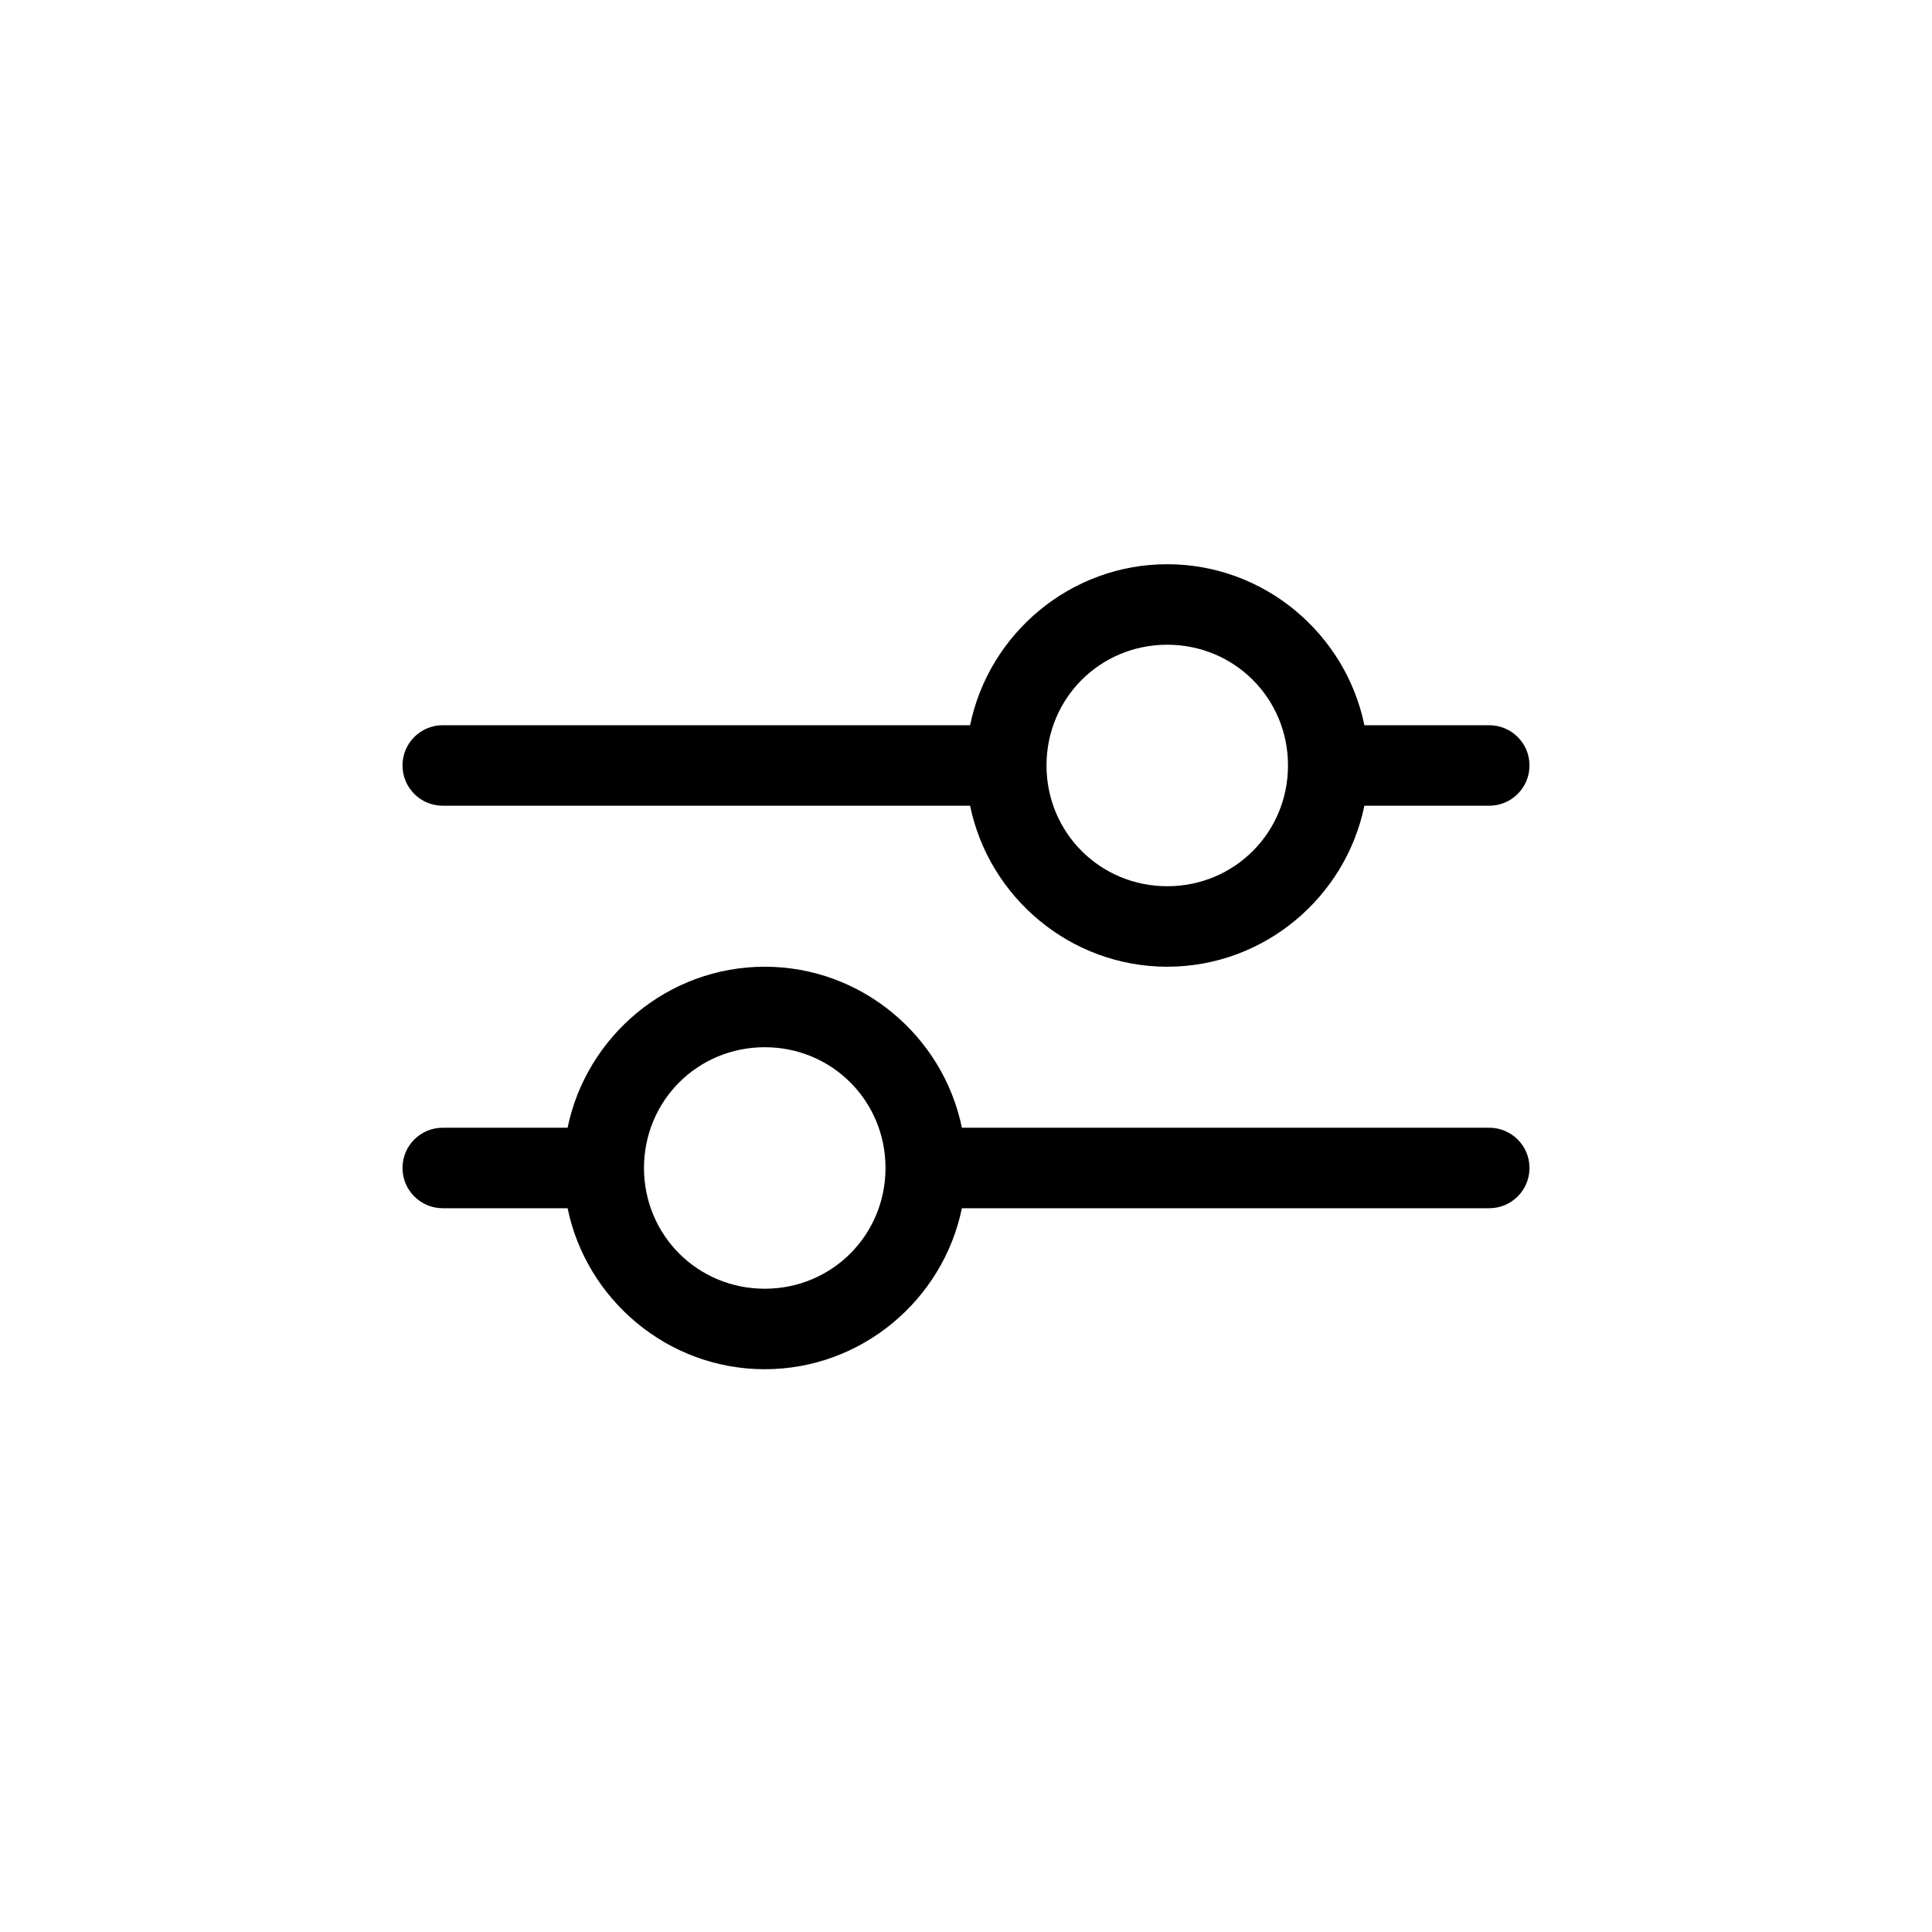
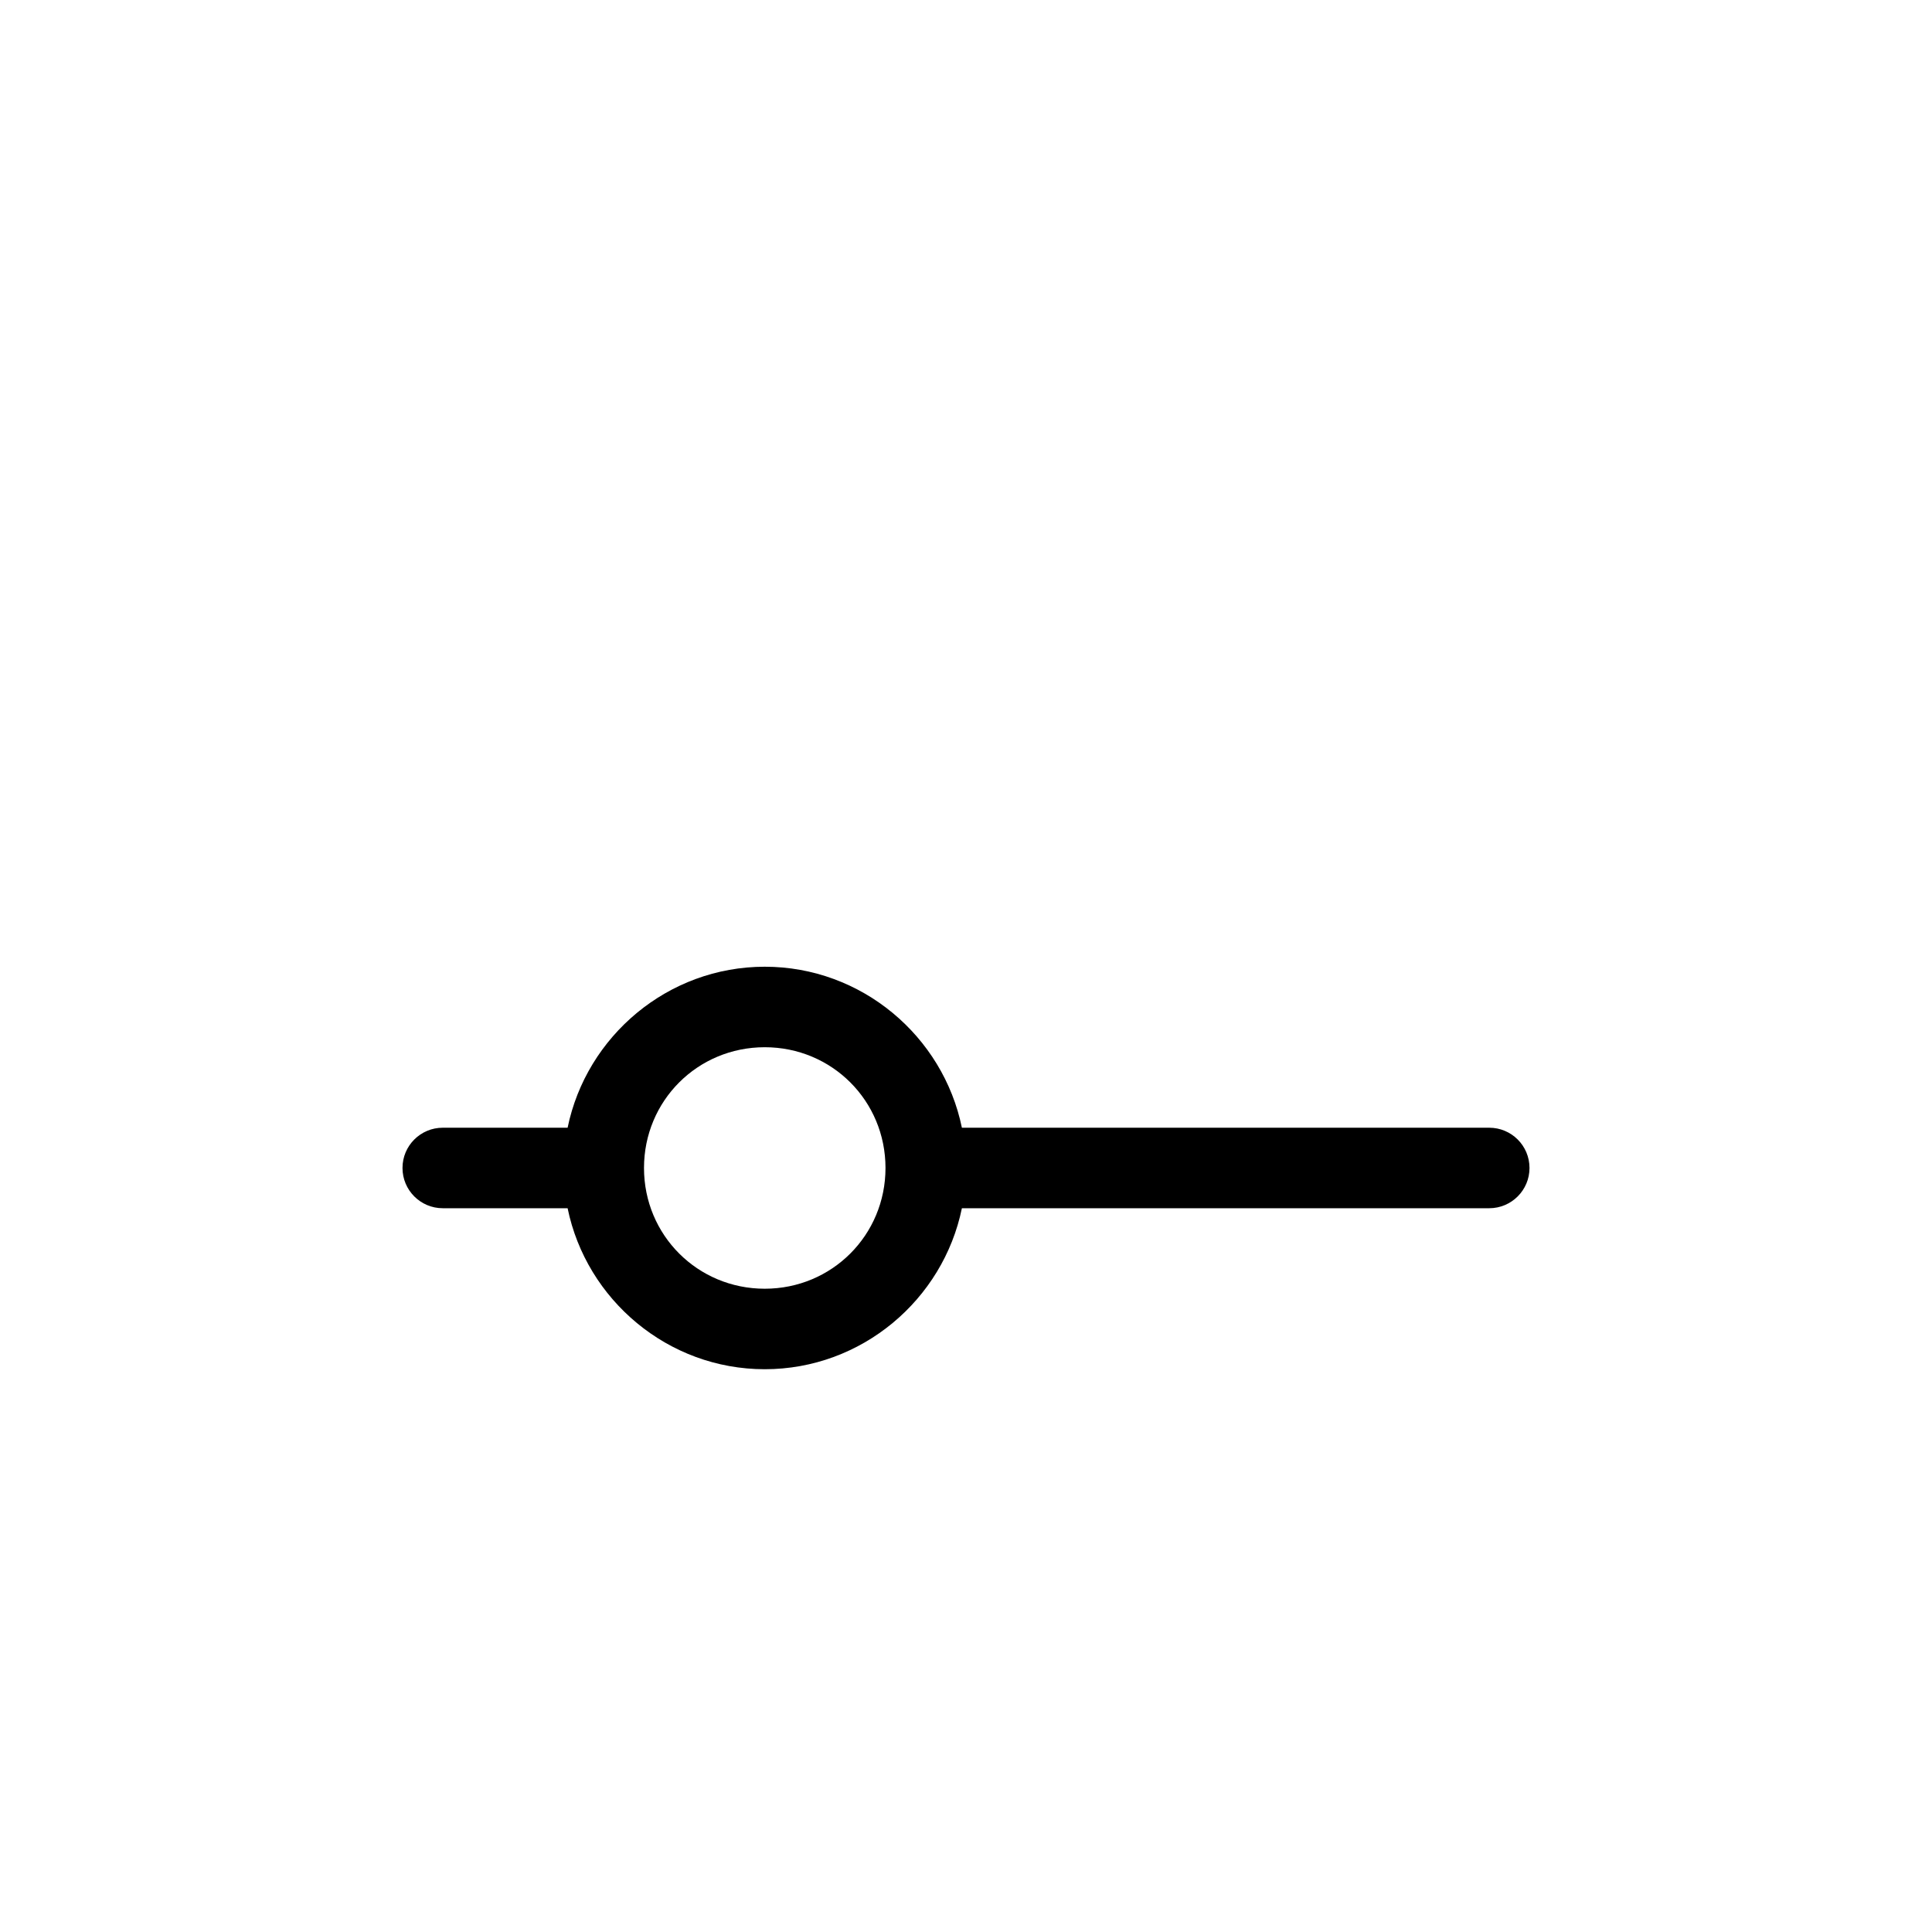
<svg xmlns="http://www.w3.org/2000/svg" width="48" height="48" viewBox="0 0 48 48" fill="none">
-   <path fill-rule="evenodd" clip-rule="evenodd" d="M29 14.018C26.593 14.018 24.569 15.743 24.102 18.018H11C10.448 18.018 10 18.465 10 19.018C10 19.57 10.448 20.018 11 20.018H24.102C24.569 22.292 26.593 24.018 29 24.018C31.407 24.018 33.431 22.292 33.898 20.018H37C37.552 20.018 38 19.57 38 19.018C38 18.465 37.552 18.018 37 18.018H33.898C33.431 15.743 31.407 14.018 29 14.018ZM29 16.018C30.669 16.018 32 17.349 32 19.018C32 20.686 30.669 22.018 29 22.018C27.331 22.018 26 20.686 26 19.018C26 17.349 27.331 16.018 29 16.018Z" fill="black" />
  <path fill-rule="evenodd" clip-rule="evenodd" d="M19 24.018C16.593 24.018 14.569 25.743 14.102 28.018H11C10.448 28.018 10 28.465 10 29.018C10 29.57 10.448 30.018 11 30.018H14.102C14.569 32.292 16.593 34.018 19 34.018C21.407 34.018 23.431 32.292 23.898 30.018H37C37.552 30.018 38 29.57 38 29.018C38 28.465 37.552 28.018 37 28.018H23.898C23.431 25.743 21.407 24.018 19 24.018ZM19 26.018C20.669 26.018 22 27.349 22 29.018C22 30.686 20.669 32.018 19 32.018C17.331 32.018 16 30.686 16 29.018C16 27.349 17.331 26.018 19 26.018Z" fill="black" />
</svg>